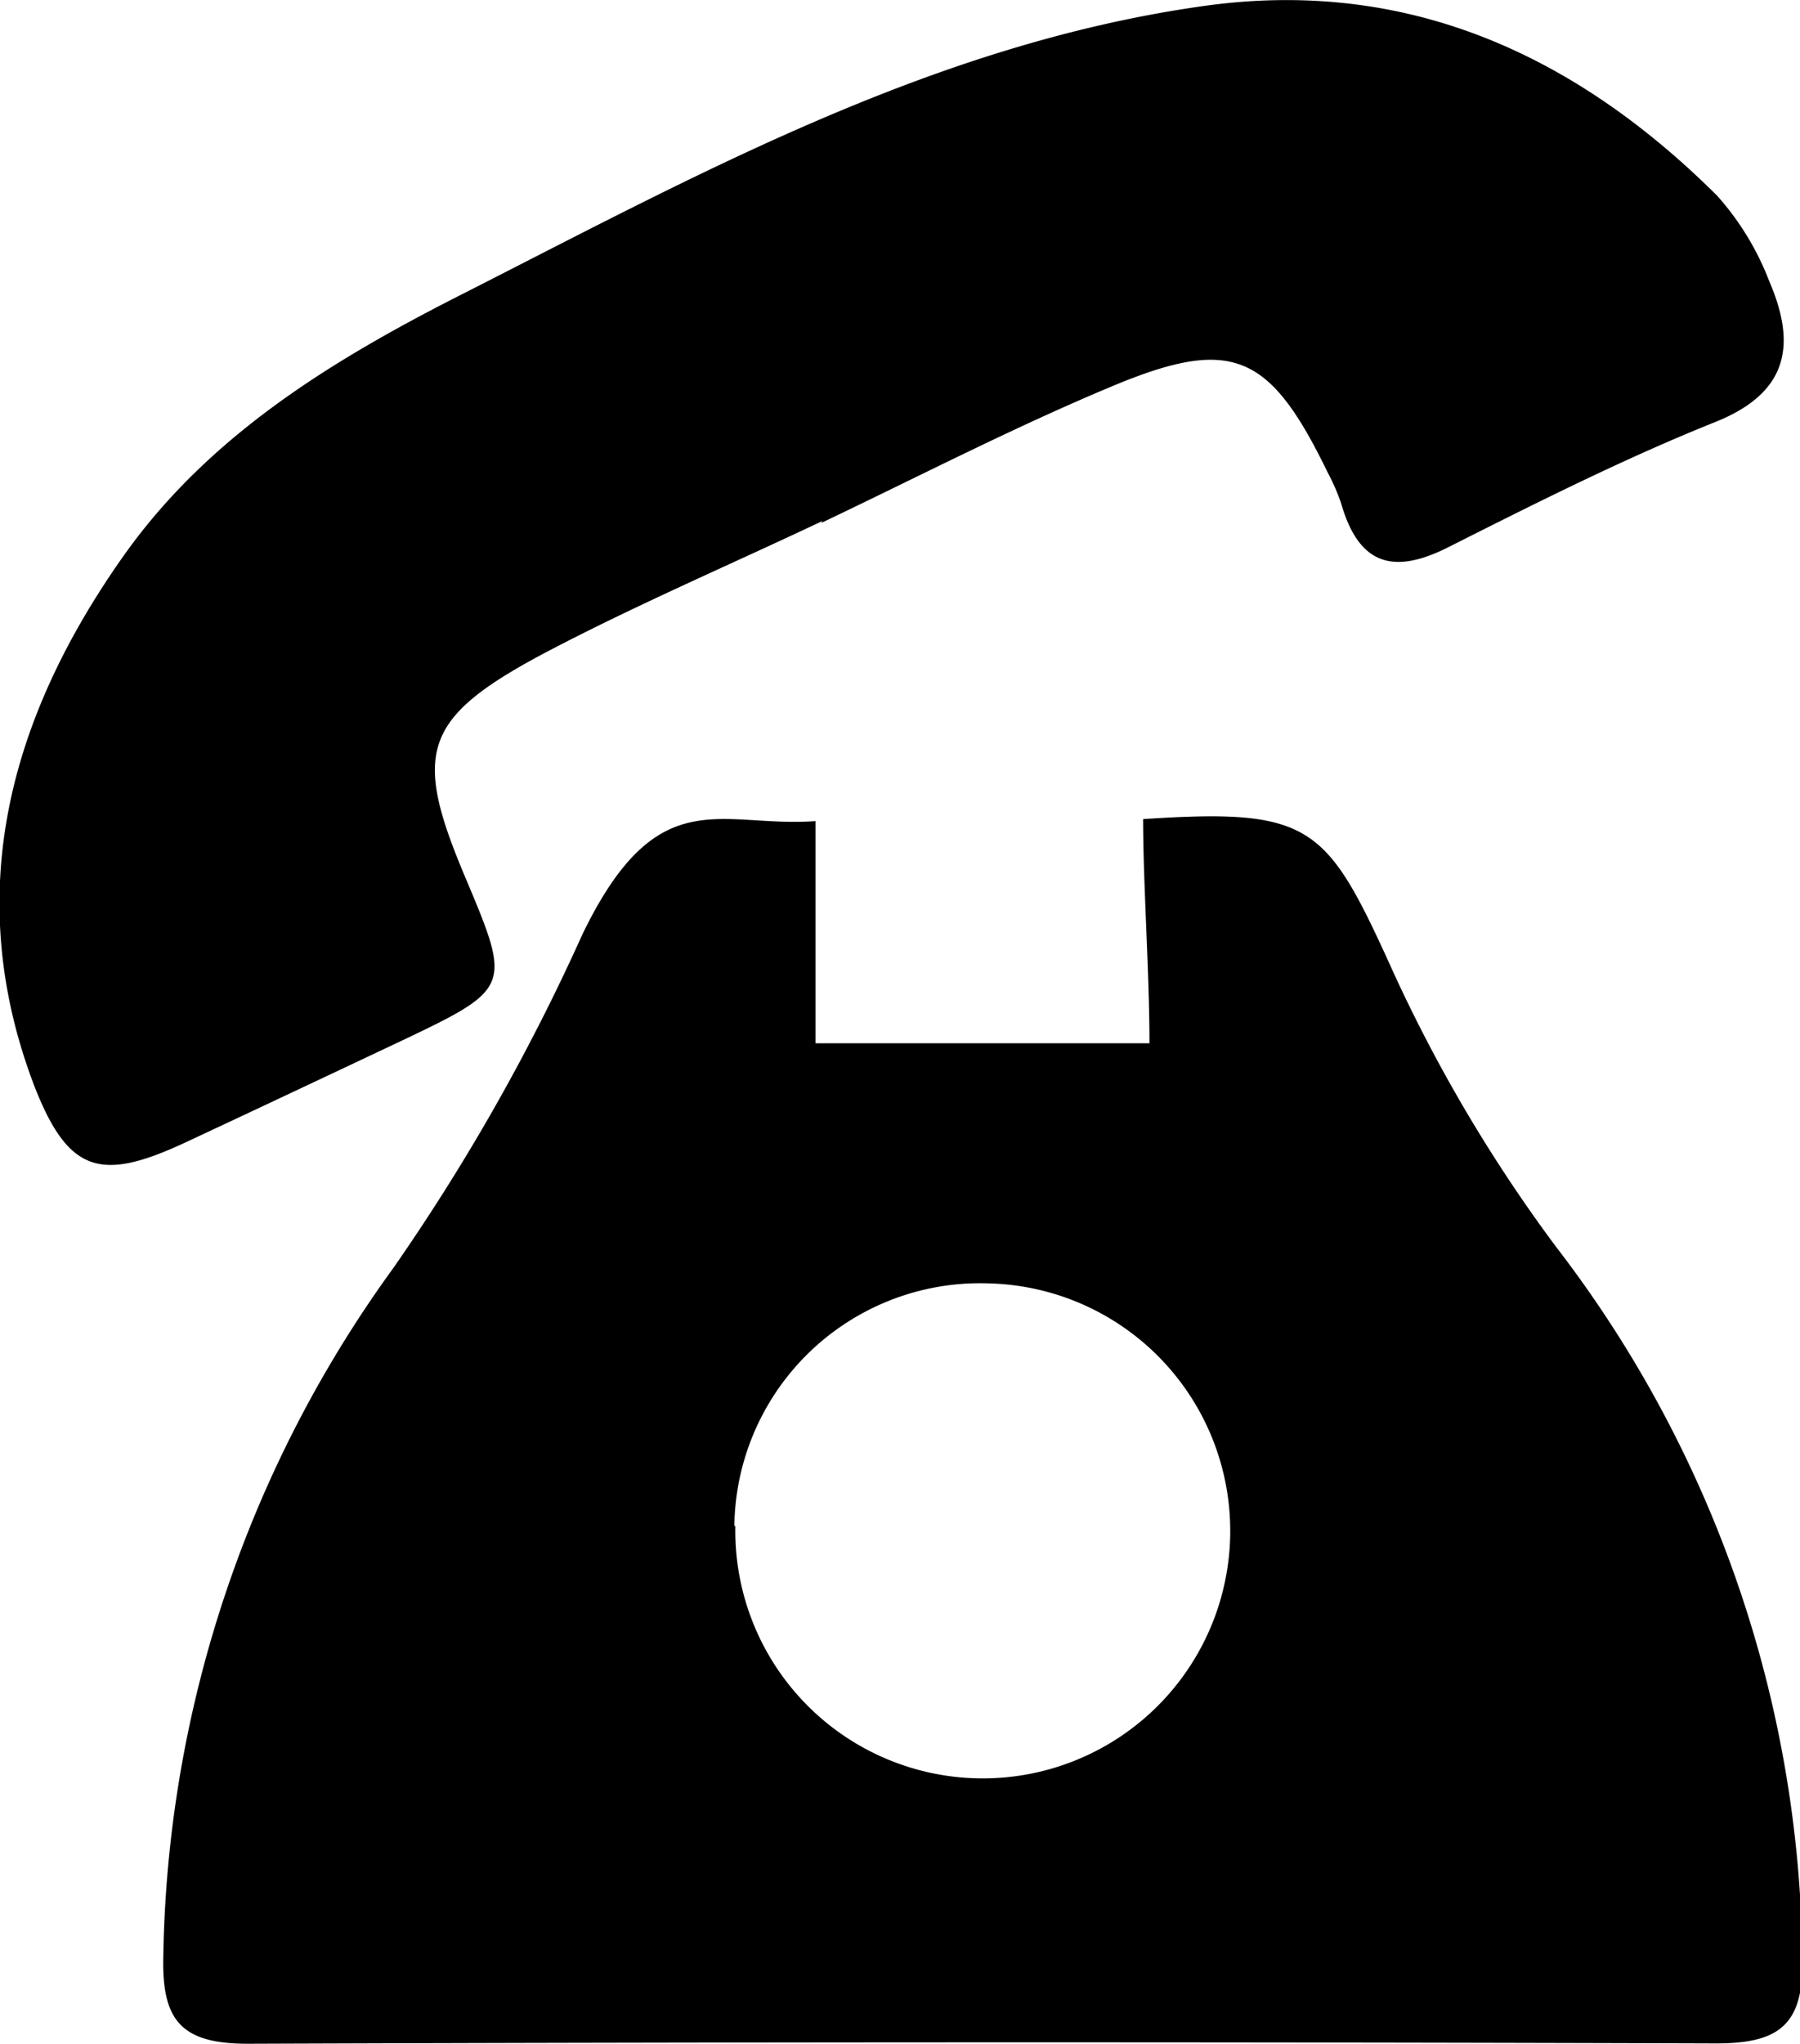
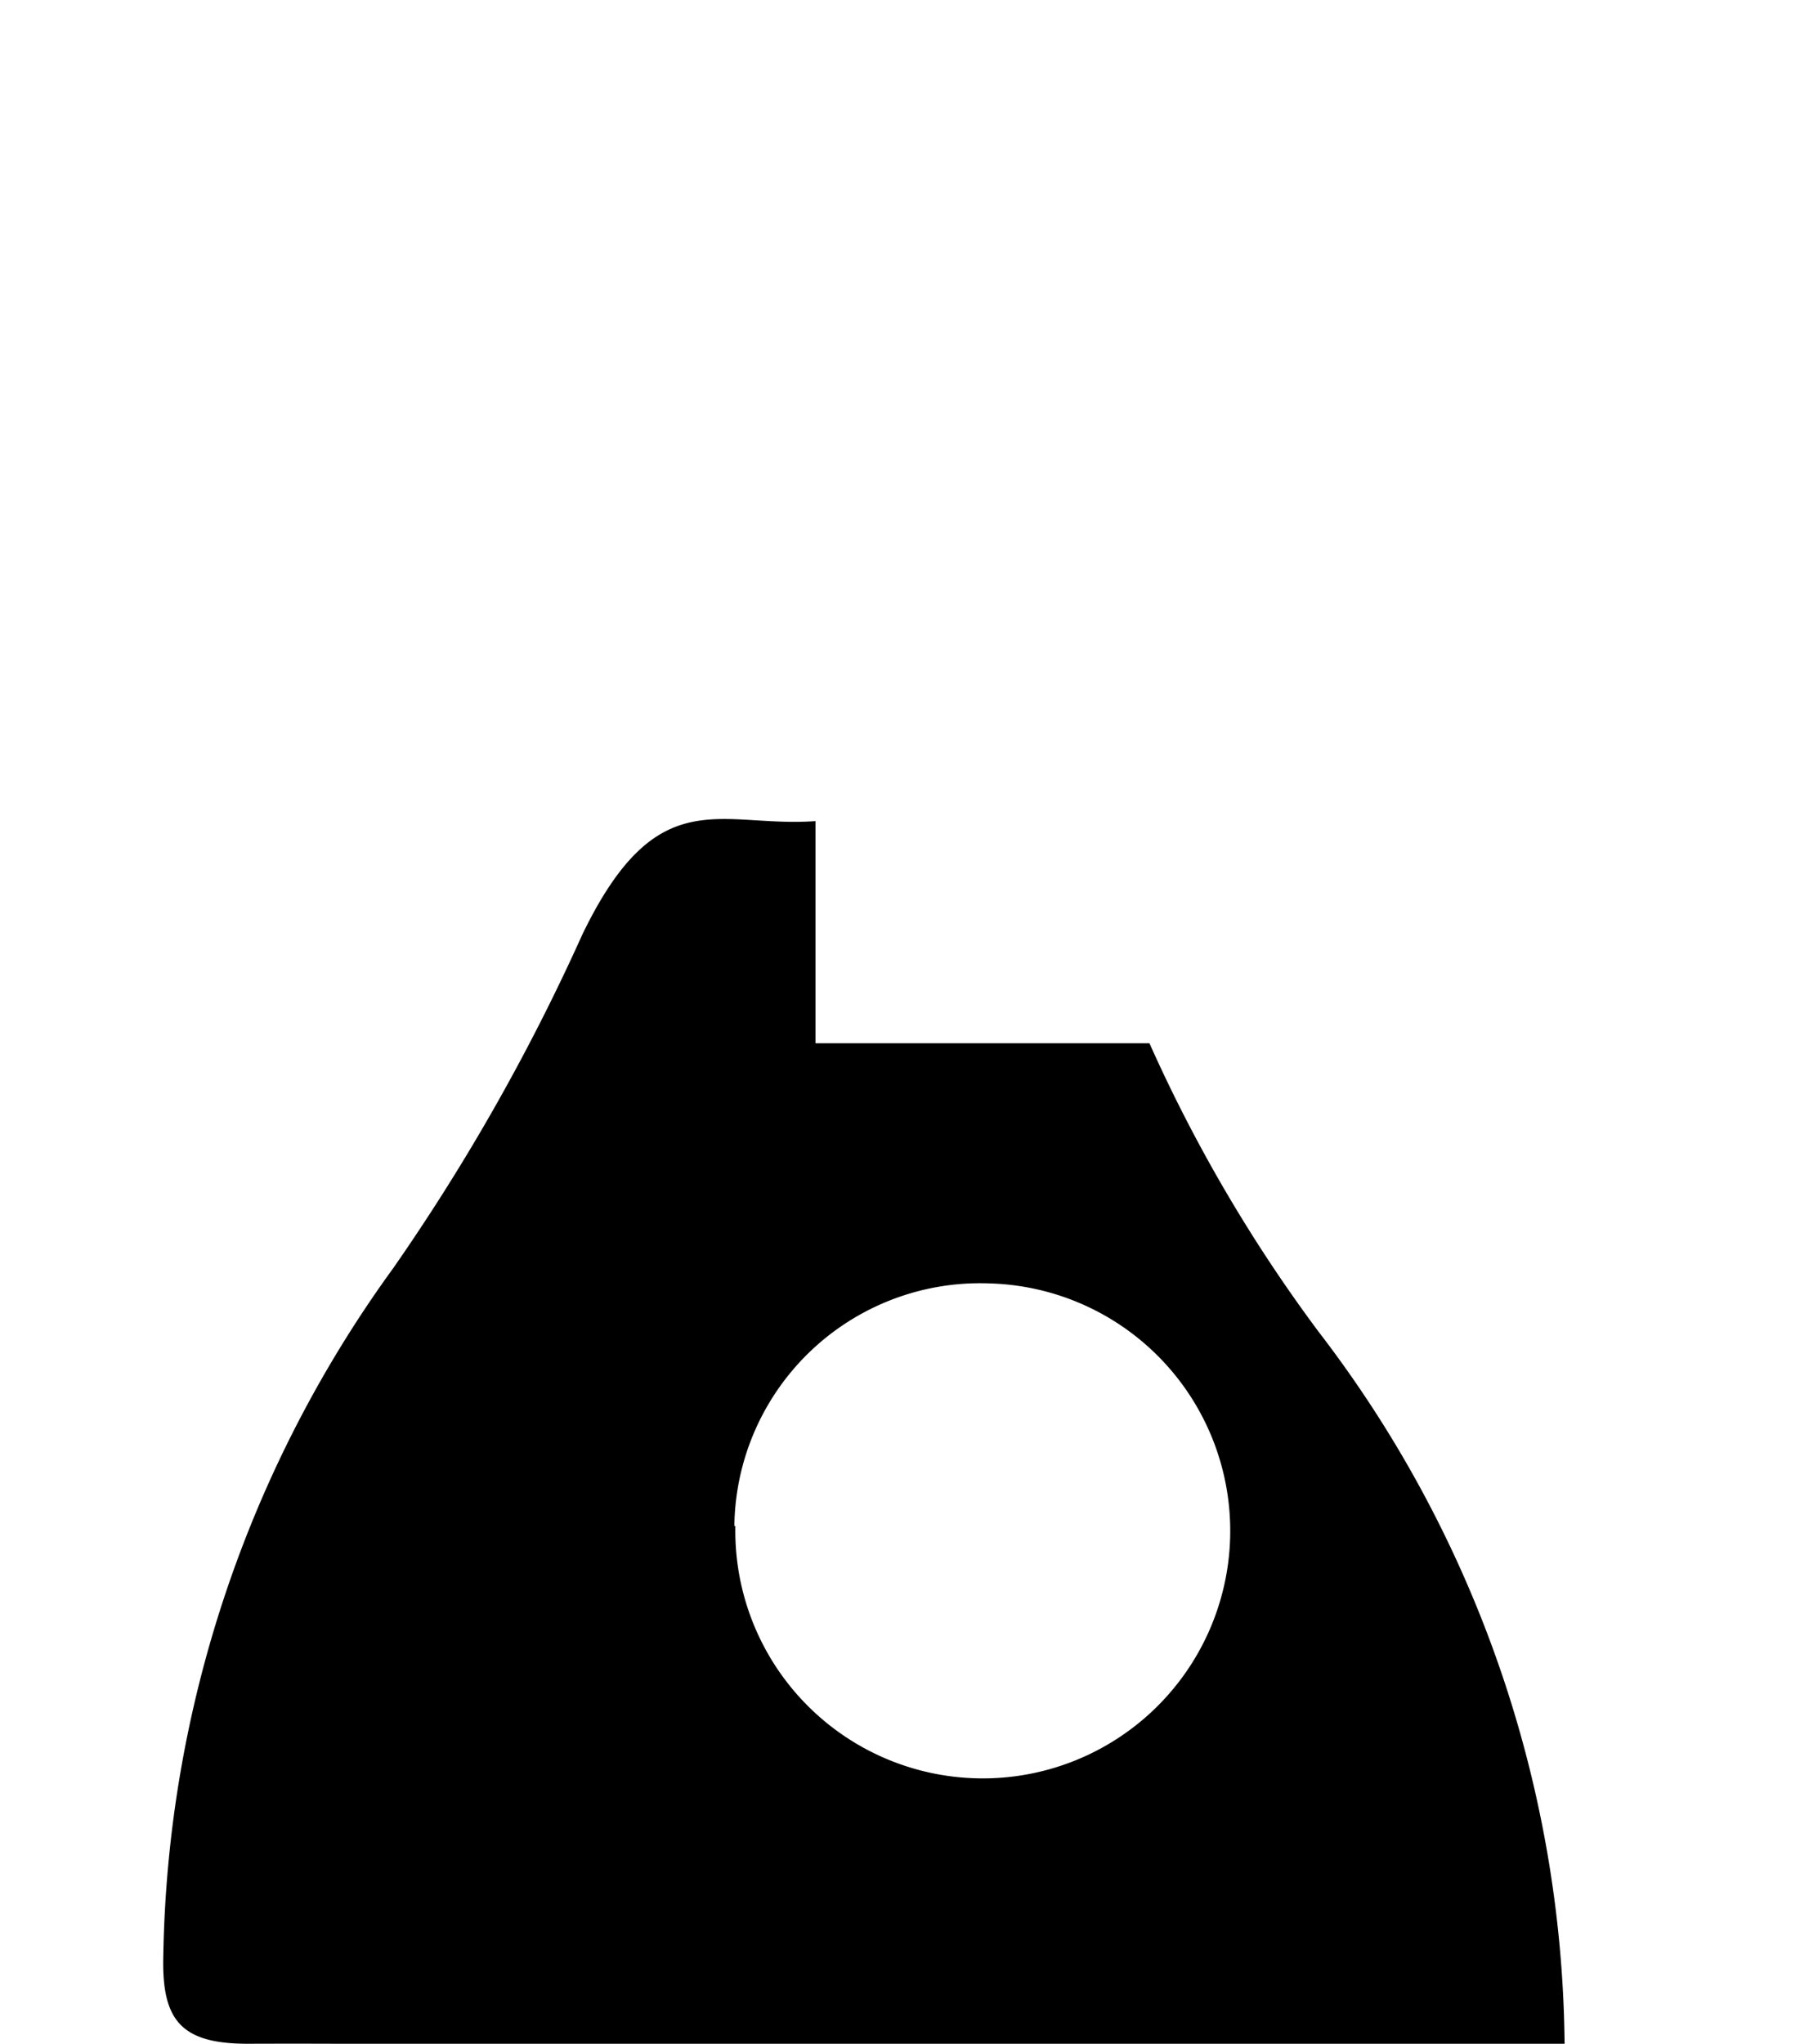
<svg xmlns="http://www.w3.org/2000/svg" id="レイヤー_1" data-name="レイヤー 1" viewBox="0 0 53.9 61.18">
  <title>tel_icon</title>
-   <path d="M25,25.16v6.65h10c0-2.1-.19-4.77-.19-6.71,4.95-.33,5.47.17,7.31,4.18a45.48,45.48,0,0,0,5.06,8.63,35.48,35.48,0,0,1,7.37,21.26c.05,2-.66,2.58-2.58,2.58Q30,61.68,8,61.76c-2,0-2.58-.7-2.53-2.63a36,36,0,0,1,6.88-20.58,62.09,62.09,0,0,0,5.67-10C20.27,23.9,22.14,25.37,25,25.16Zm-2.4,21.1A7.41,7.41,0,1,0,30.24,39,7.36,7.36,0,0,0,22.57,46.26Z" transform="translate(-0.58 -0.58)" />
-   <path d="M25.2,16.18c-2.81,1.33-5.67,2.55-8.41,4-3.56,1.91-3.84,2.95-2.3,6.61,1.42,3.37,1.43,3.37-2,5-2.12,1-4.24,2-6.38,3-2.48,1.15-3.47.93-4.49-1.67C-.59,27.37.85,22.07,4.28,17.22c2.59-3.66,6.35-5.92,10.27-7.9,7-3.56,14-7.41,22-8.55C42.63-.11,47.7,2.16,52,6.44A8.3,8.3,0,0,1,53.56,9c.8,1.86.61,3.32-1.61,4.21-2.72,1.09-5.36,2.42-8,3.75-1.68.85-2.69.5-3.21-1.31a6.24,6.24,0,0,0-.4-.92c-1.74-3.58-2.86-4.1-6.5-2.57-2.94,1.23-5.78,2.7-8.66,4.07Z" transform="translate(-0.58 -0.58)" />
+   <path d="M25,25.16v6.65h10a45.48,45.48,0,0,0,5.06,8.63,35.48,35.48,0,0,1,7.37,21.26c.05,2-.66,2.58-2.58,2.58Q30,61.68,8,61.76c-2,0-2.58-.7-2.53-2.63a36,36,0,0,1,6.88-20.58,62.09,62.09,0,0,0,5.67-10C20.27,23.9,22.14,25.37,25,25.16Zm-2.4,21.1A7.41,7.41,0,1,0,30.24,39,7.36,7.36,0,0,0,22.57,46.26Z" transform="translate(-0.58 -0.58)" />
</svg>